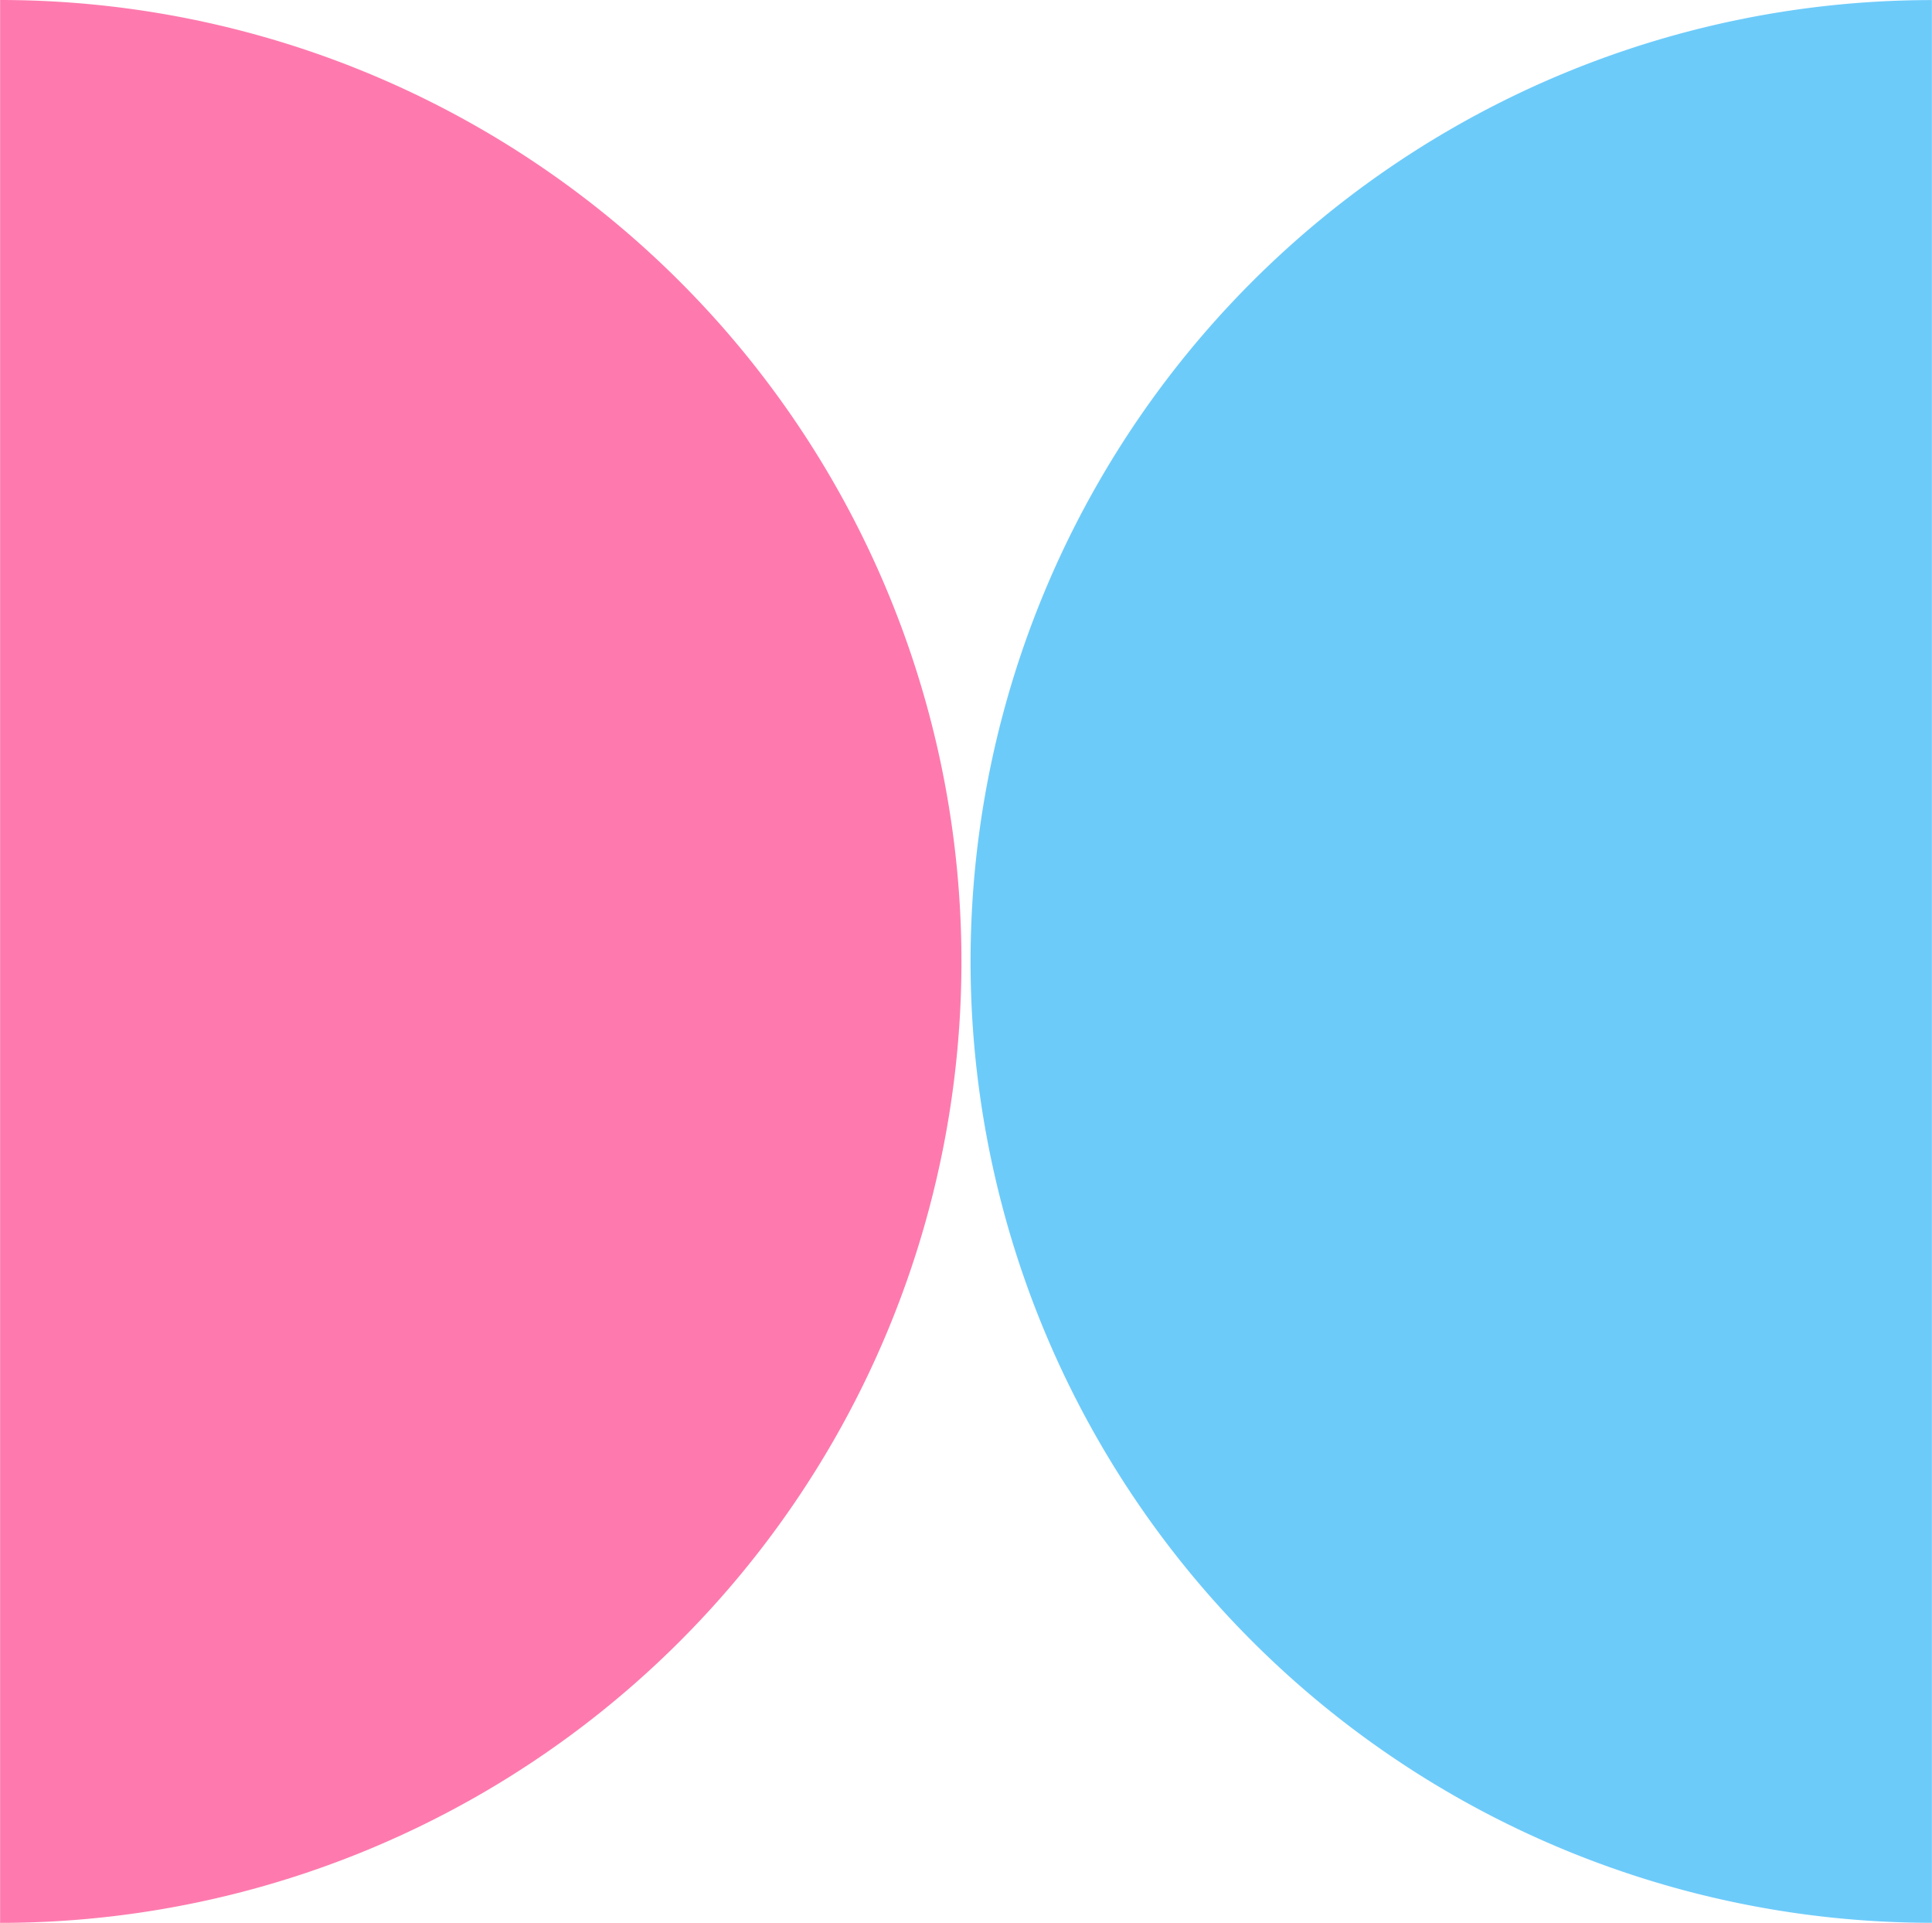
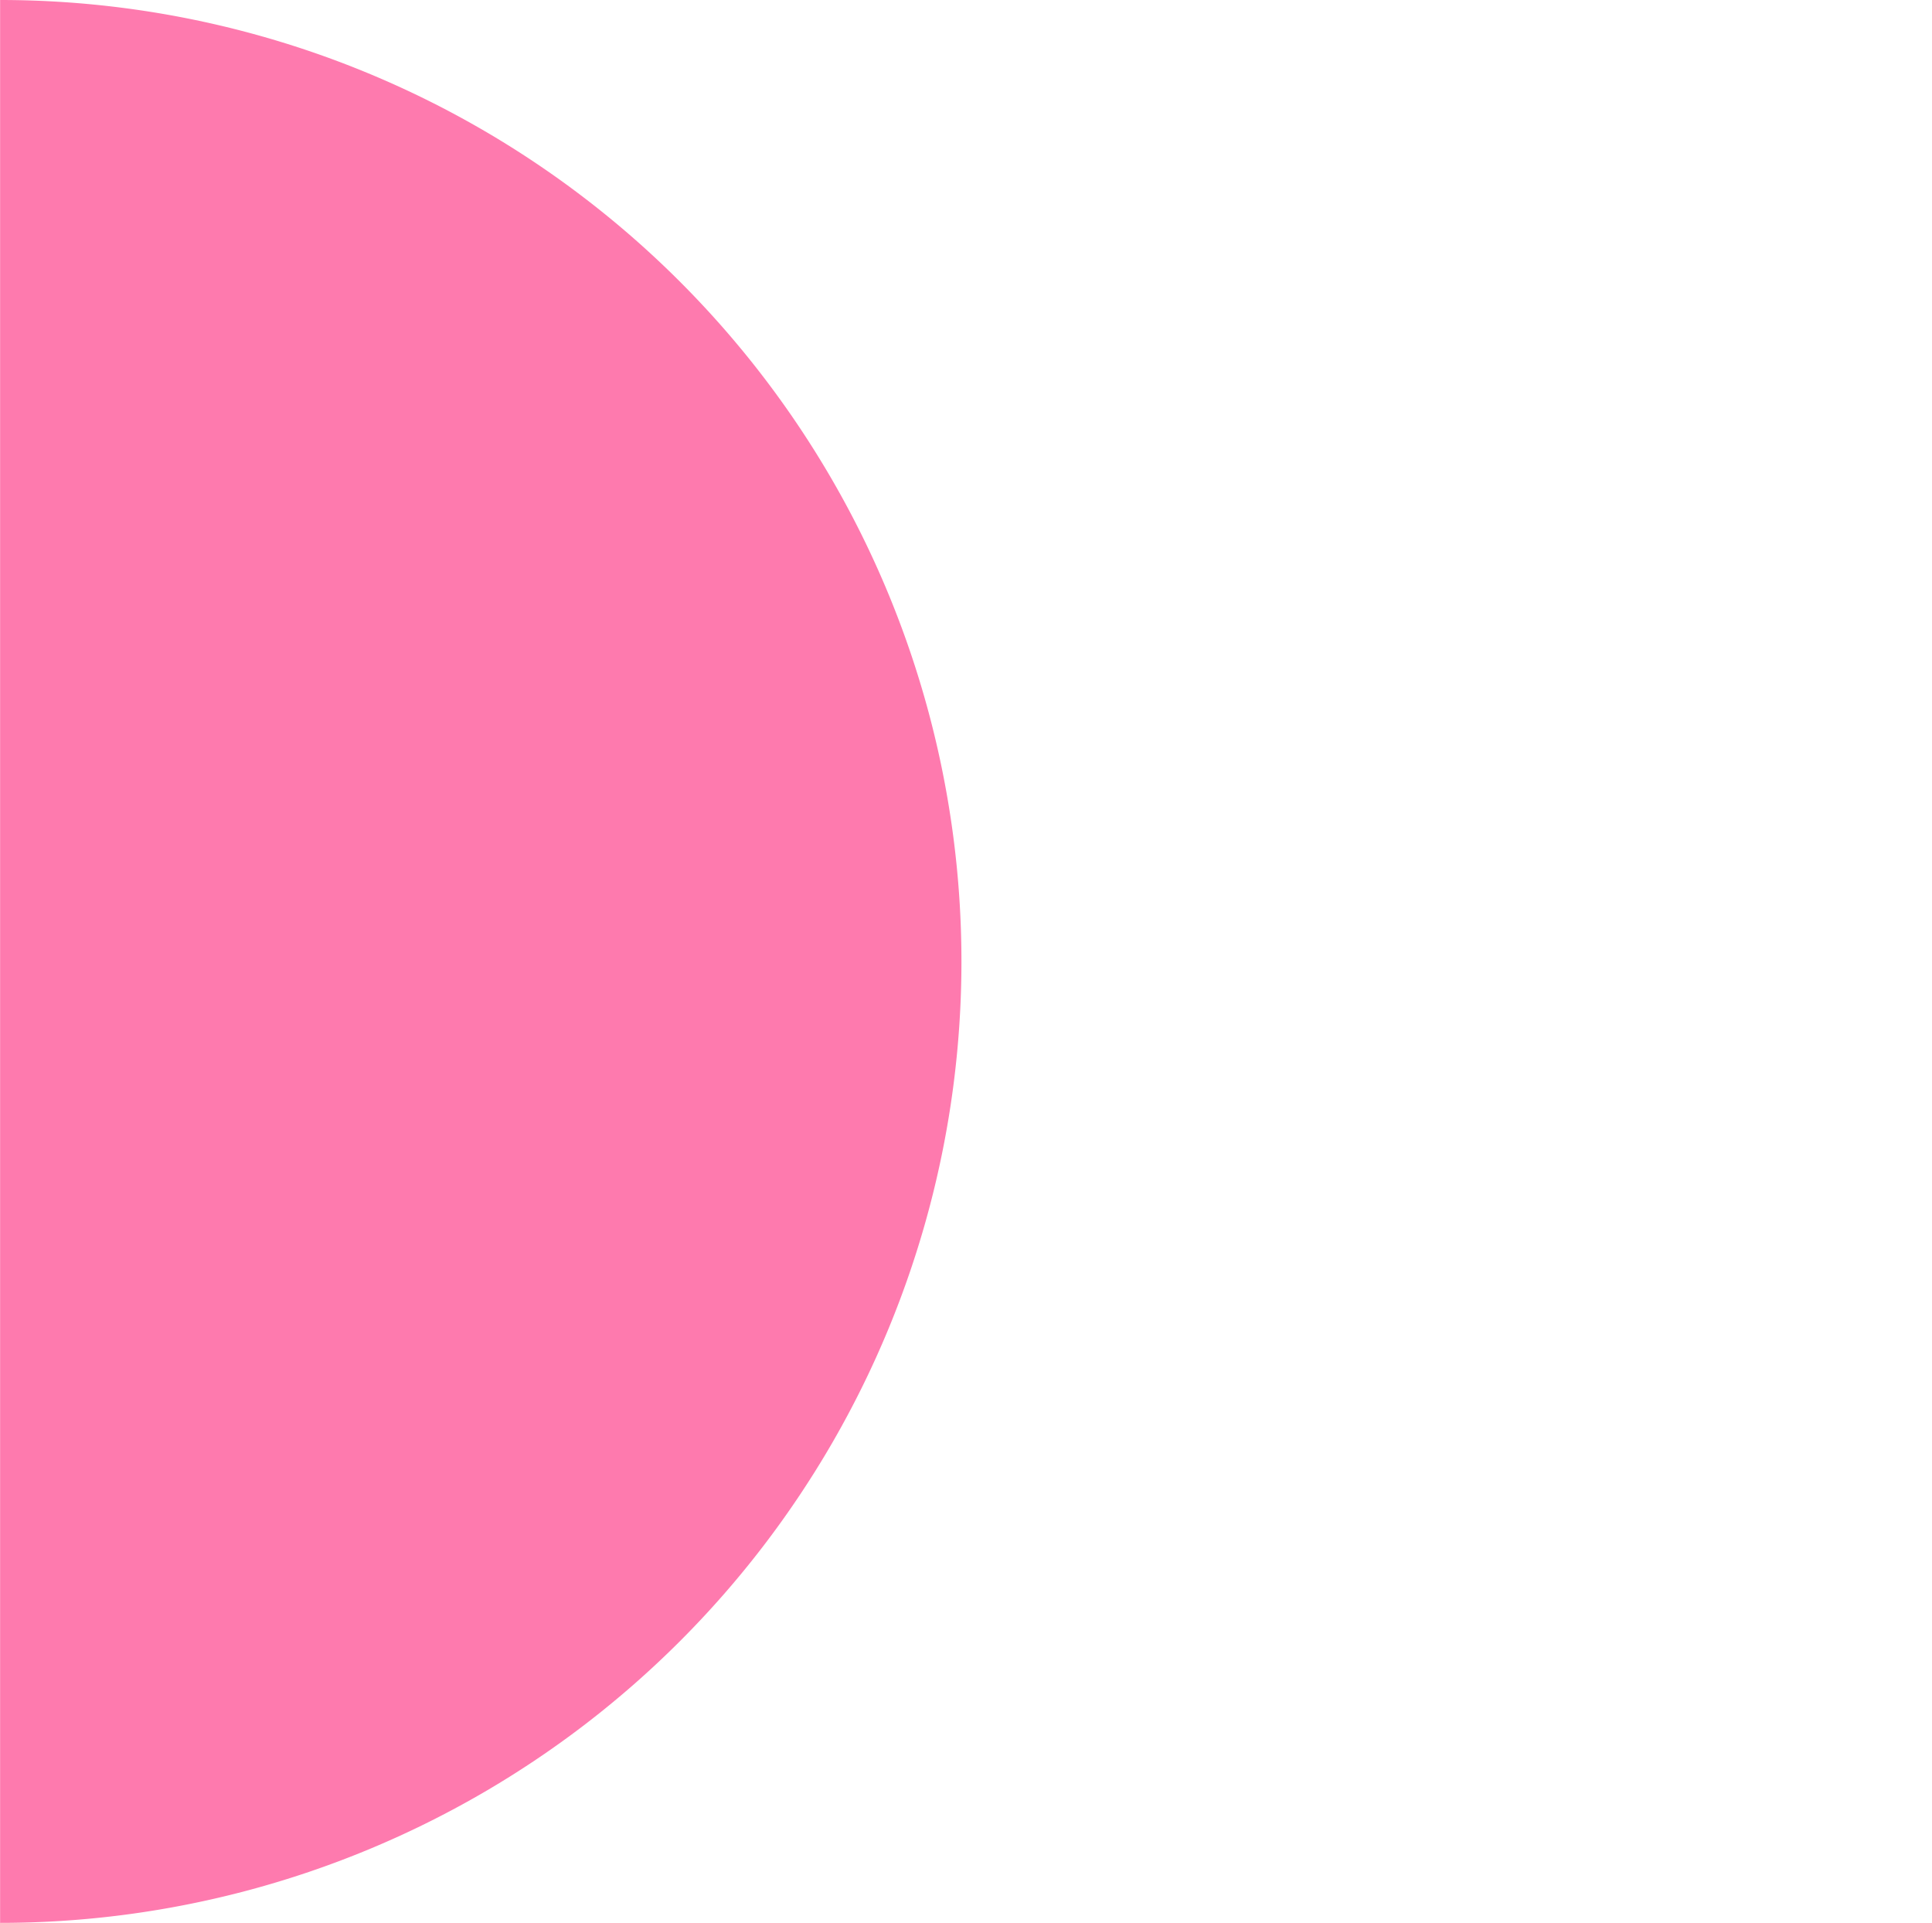
<svg xmlns="http://www.w3.org/2000/svg" width="54.463" height="54.2">
  <g data-name="グループ 150">
    <path fill="#fe7aae" d="M27.103 27.098a27.1 27.1 0 0 1-27.1 27.1V0a27.1 27.1 0 0 1 27.1 27.098" data-name="シェイプ 37 のコピー 8" />
-     <path fill="#6dcbfa" d="M27.36 27.102a27.1 27.1 0 0 1 27.1-27.1v54.194a27.1 27.1 0 0 1-27.1-27.094" data-name="シェイプ 37 のコピー 9" />
  </g>
</svg>